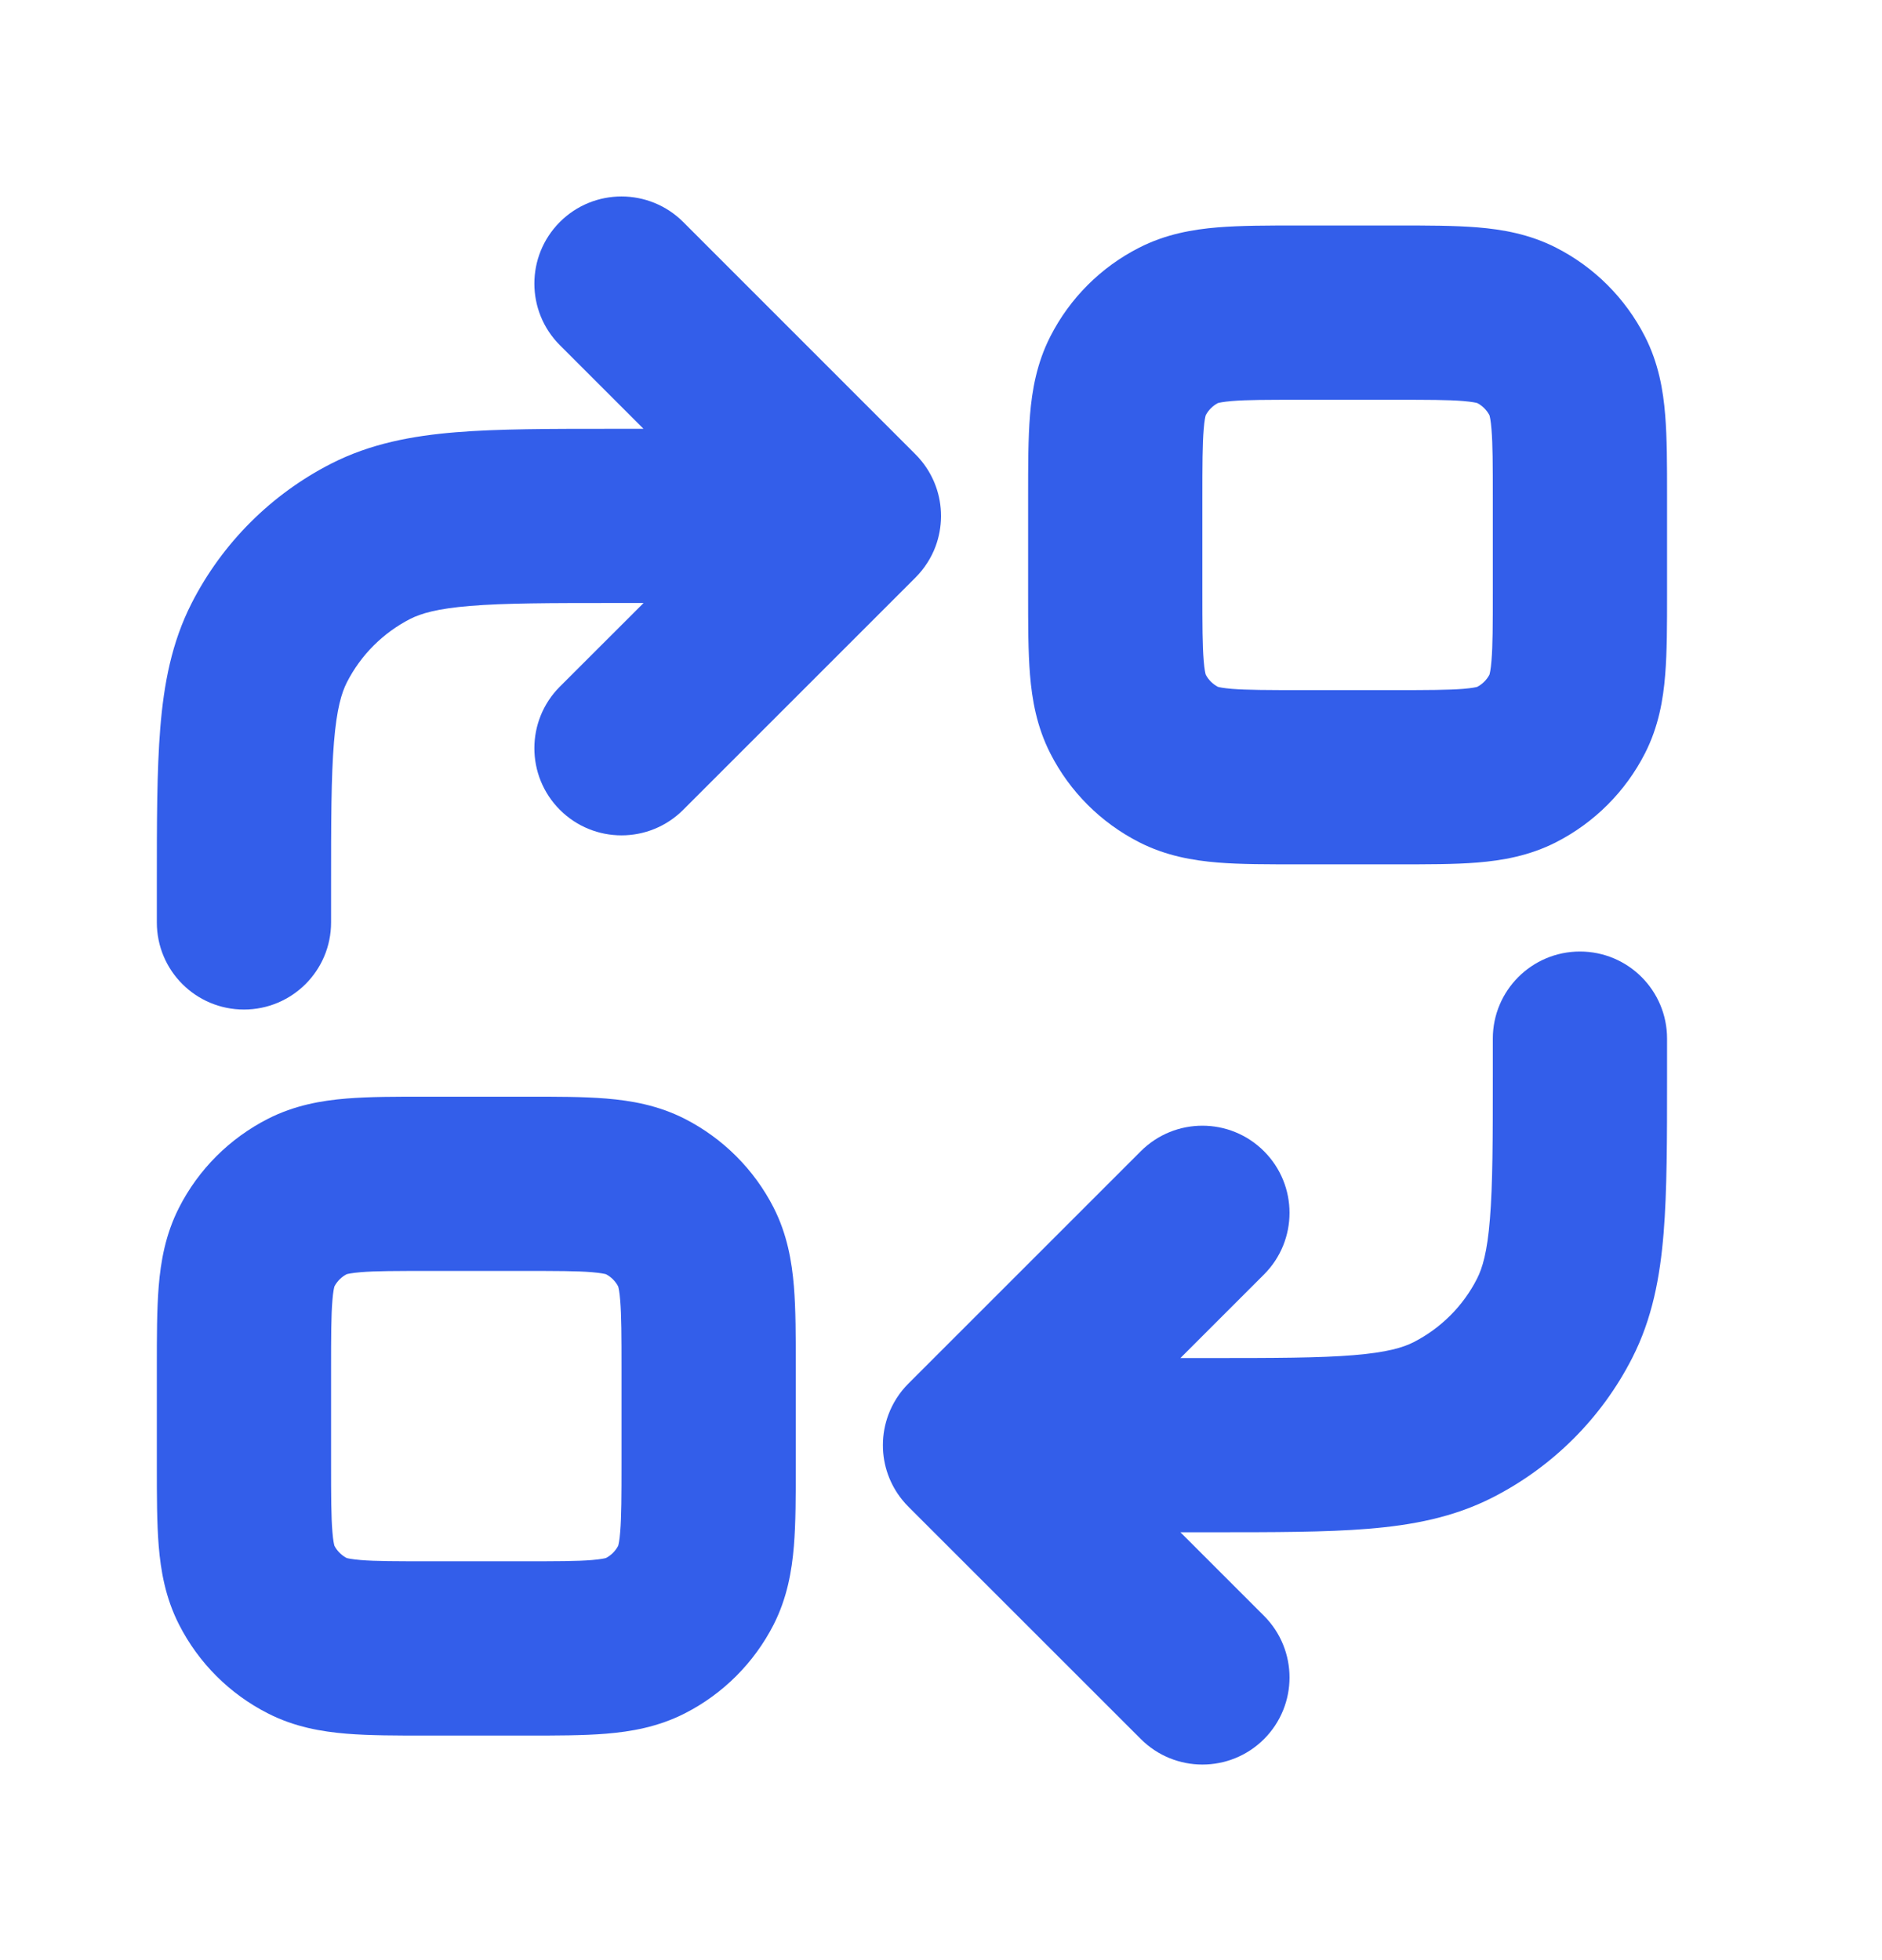
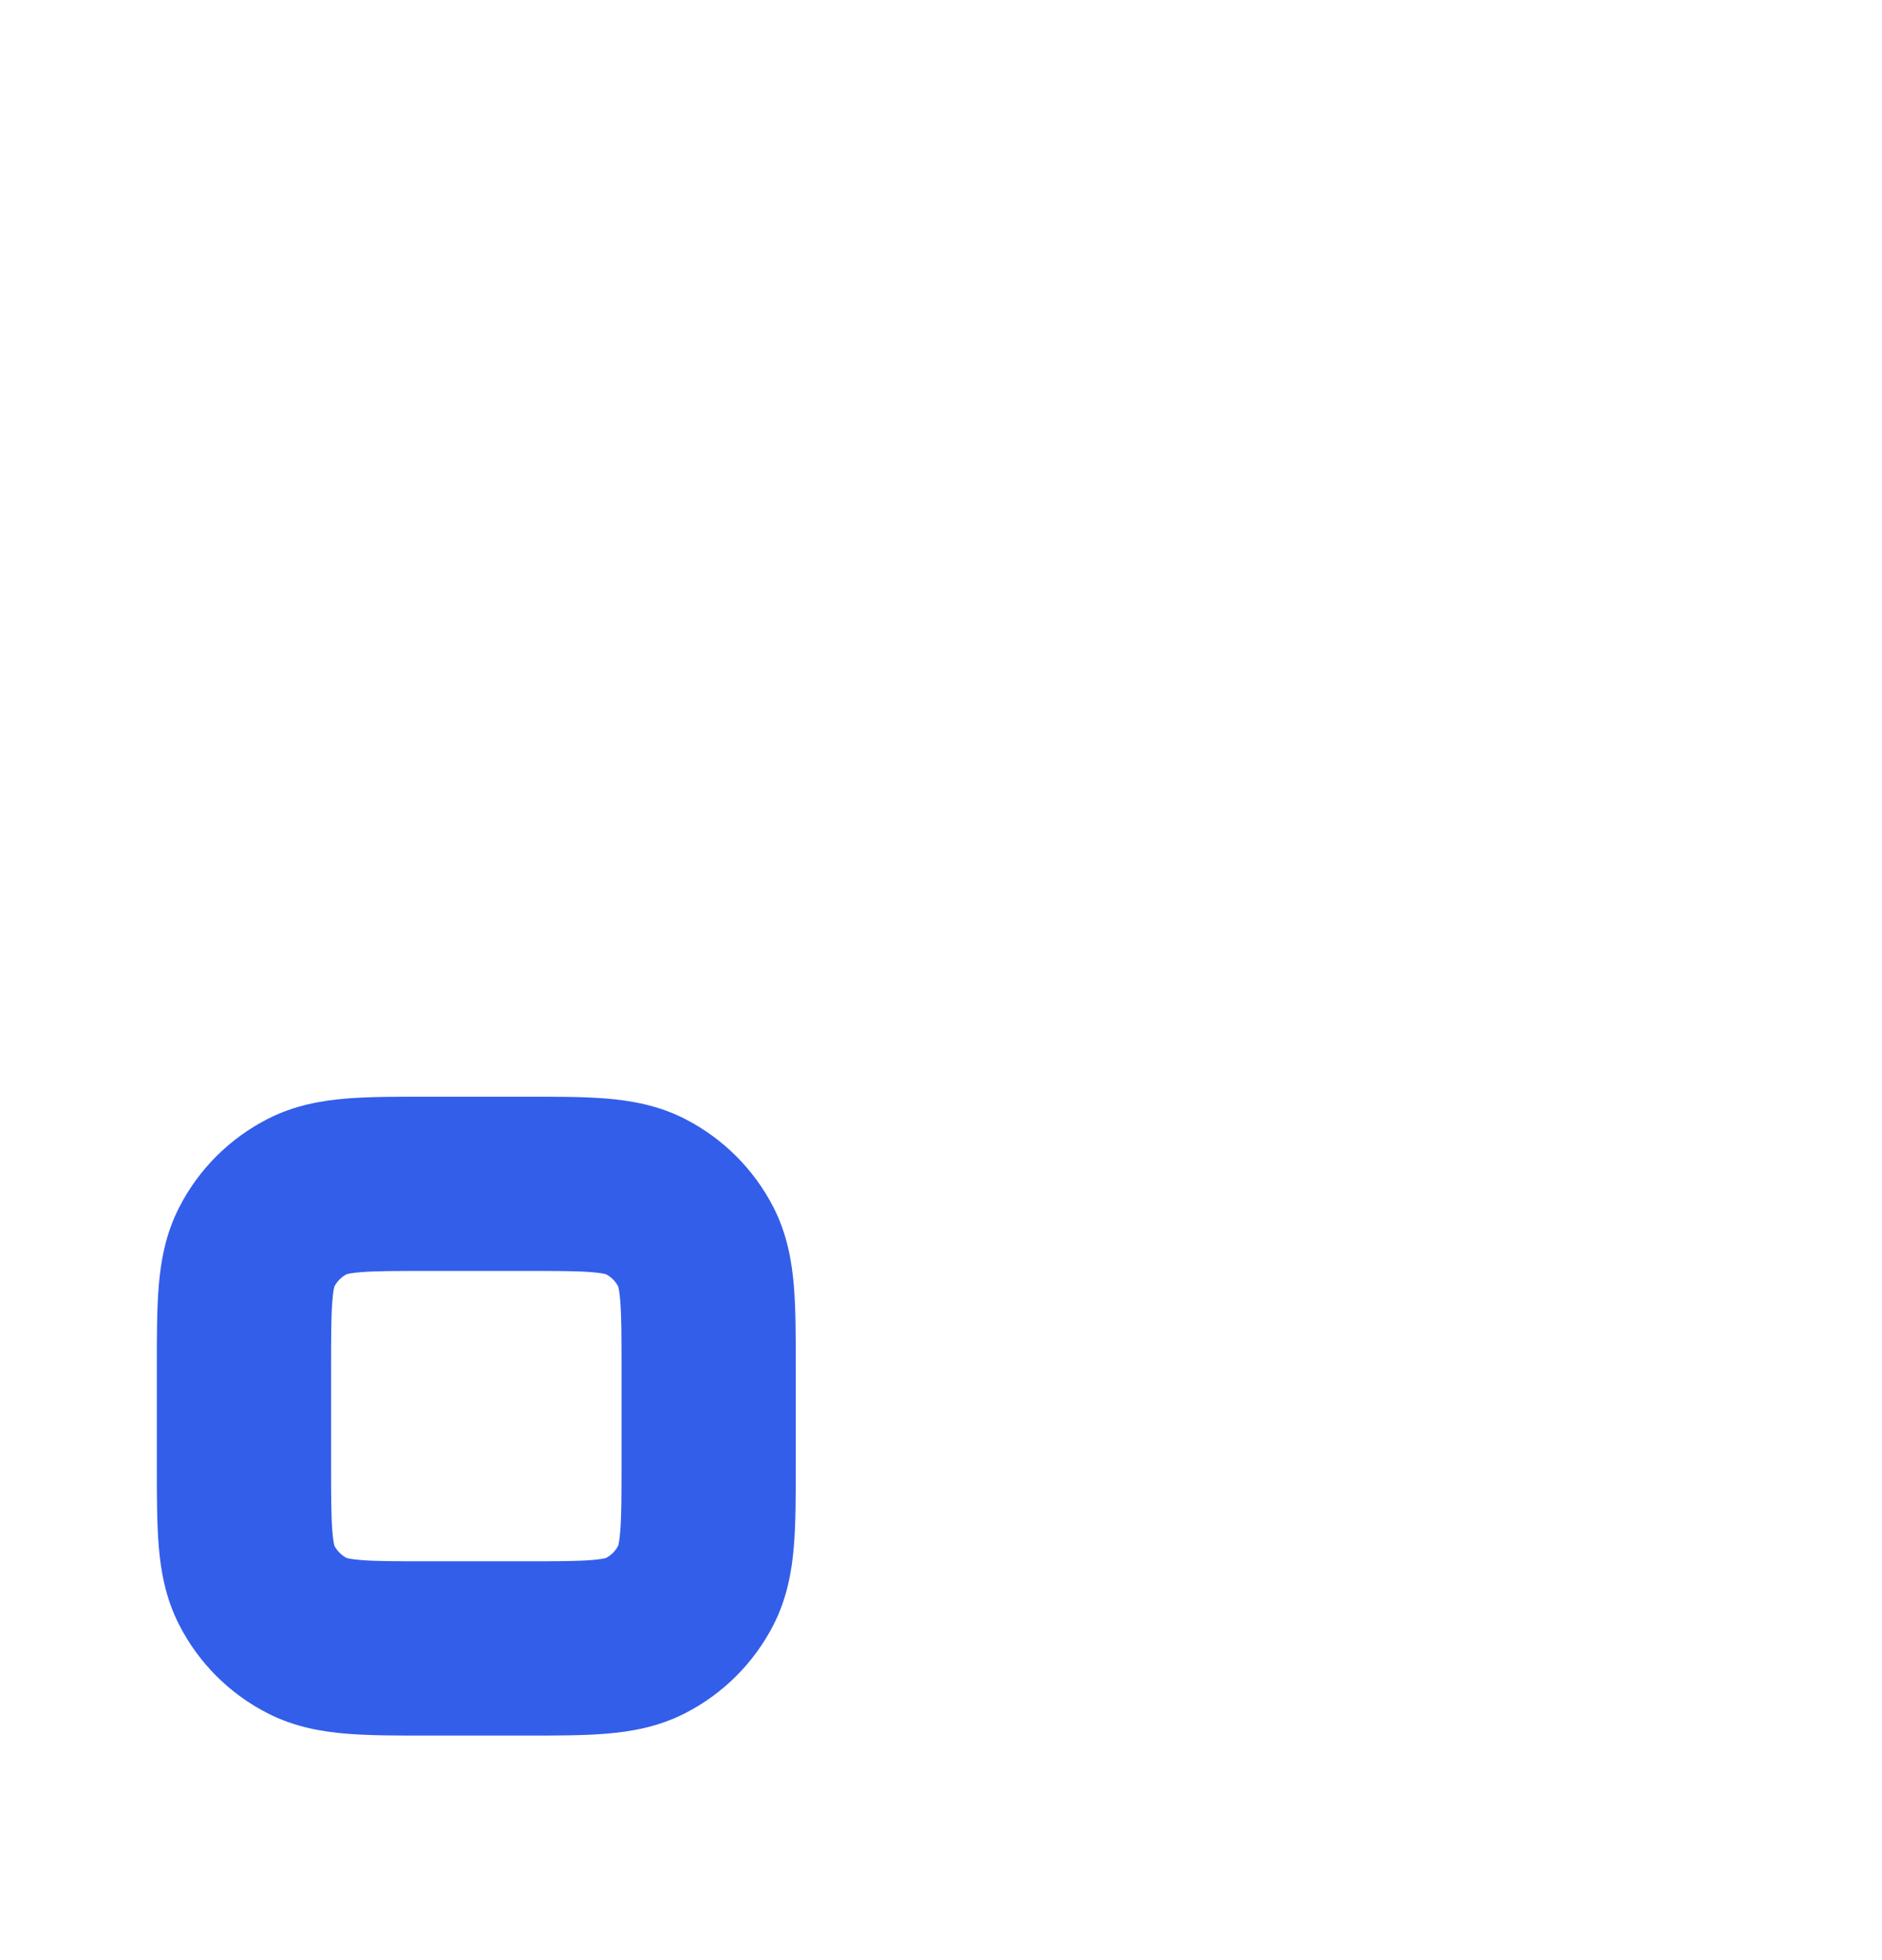
<svg xmlns="http://www.w3.org/2000/svg" width="24" height="25" viewBox="0 0 24 25" fill="none">
-   <path fill-rule="evenodd" clip-rule="evenodd" d="M16.554 2.876C16.567 2.876 16.58 2.876 16.593 2.876H17.778C17.791 2.876 17.804 2.876 17.817 2.876C18.198 2.876 18.548 2.876 18.841 2.9C19.157 2.926 19.503 2.985 19.844 3.159C20.331 3.407 20.728 3.804 20.977 4.292C21.151 4.633 21.21 4.979 21.235 5.294C21.259 5.587 21.259 5.938 21.259 6.319V7.582C21.259 7.963 21.259 8.314 21.235 8.607C21.21 8.922 21.151 9.268 20.977 9.609C20.728 10.097 20.331 10.493 19.844 10.742C19.503 10.916 19.157 10.975 18.841 11.001C18.548 11.025 18.198 11.024 17.817 11.024H16.554C16.172 11.024 15.822 11.025 15.529 11.001C15.213 10.975 14.868 10.916 14.527 10.742C14.039 10.493 13.642 10.097 13.394 9.609C13.22 9.268 13.161 8.922 13.135 8.607C13.111 8.314 13.111 7.963 13.111 7.582C13.111 7.569 13.111 7.556 13.111 7.543V6.358C13.111 6.345 13.111 6.332 13.111 6.319C13.111 5.938 13.111 5.587 13.135 5.294C13.161 4.979 13.22 4.633 13.394 4.292C13.642 3.804 14.039 3.407 14.527 3.159C14.868 2.985 15.213 2.926 15.529 2.9C15.822 2.876 16.172 2.876 16.554 2.876ZM15.527 5.143L15.53 5.142L15.527 5.143ZM15.531 5.141C15.544 5.137 15.593 5.125 15.71 5.115C15.901 5.099 16.159 5.099 16.593 5.099H17.778C18.211 5.099 18.469 5.099 18.66 5.115C18.777 5.125 18.826 5.137 18.839 5.141C18.905 5.176 18.959 5.23 18.994 5.296C18.998 5.309 19.011 5.359 19.02 5.475C19.036 5.667 19.037 5.925 19.037 6.358V7.543C19.037 7.976 19.036 8.234 19.02 8.426C19.011 8.542 18.998 8.591 18.994 8.605C18.959 8.671 18.905 8.725 18.839 8.76C18.826 8.764 18.777 8.776 18.66 8.786C18.469 8.801 18.211 8.802 17.778 8.802H16.593C16.159 8.802 15.901 8.801 15.71 8.786C15.593 8.776 15.544 8.764 15.531 8.76C15.465 8.725 15.411 8.671 15.376 8.605C15.372 8.591 15.359 8.542 15.35 8.426C15.334 8.234 15.333 7.976 15.333 7.543V6.358C15.333 5.925 15.334 5.667 15.35 5.475C15.359 5.359 15.372 5.309 15.376 5.296C15.411 5.23 15.465 5.176 15.531 5.141ZM15.377 5.292L15.377 5.295L15.377 5.292ZM15.377 8.608L15.377 8.606L15.377 8.608ZM15.527 8.758L15.53 8.759L15.527 8.758ZM18.843 8.758L18.841 8.759L18.843 8.758ZM18.993 8.608L18.994 8.606L18.993 8.608ZM18.993 5.292L18.994 5.295L18.993 5.292ZM18.841 5.142L18.843 5.143L18.841 5.142Z" fill="#335EEA" />
  <path fill-rule="evenodd" clip-rule="evenodd" d="M6.706 22.136C6.693 22.136 6.68 22.136 6.667 22.136H5.481C5.468 22.136 5.456 22.136 5.443 22.136C5.061 22.136 4.711 22.136 4.418 22.112C4.102 22.086 3.757 22.027 3.416 21.853C2.928 21.605 2.531 21.208 2.283 20.72C2.109 20.379 2.05 20.033 2.024 19.718C2 19.425 2 19.074 2 18.693V17.43C2 17.049 2 16.698 2.024 16.405C2.05 16.09 2.109 15.744 2.283 15.403C2.531 14.915 2.928 14.519 3.416 14.27C3.757 14.096 4.102 14.037 4.418 14.011C4.711 13.987 5.061 13.987 5.443 13.988H6.705C7.087 13.987 7.437 13.987 7.73 14.011C8.046 14.037 8.391 14.096 8.733 14.27C9.22 14.519 9.617 14.915 9.866 15.403C10.039 15.744 10.098 16.09 10.124 16.405C10.148 16.698 10.148 17.049 10.148 17.43C10.148 17.443 10.148 17.456 10.148 17.469V18.654C10.148 18.667 10.148 18.68 10.148 18.693C10.148 19.074 10.148 19.425 10.124 19.718C10.098 20.033 10.039 20.379 9.866 20.72C9.617 21.208 9.22 21.605 8.733 21.853C8.391 22.027 8.046 22.086 7.73 22.112C7.437 22.136 7.087 22.136 6.706 22.136ZM7.732 19.869L7.73 19.87L7.732 19.869ZM7.728 19.871C7.715 19.875 7.666 19.887 7.549 19.897C7.358 19.913 7.1 19.913 6.667 19.913H5.481C5.048 19.913 4.79 19.913 4.599 19.897C4.482 19.887 4.433 19.875 4.42 19.871C4.354 19.836 4.3 19.782 4.265 19.716C4.261 19.703 4.248 19.653 4.239 19.537C4.223 19.345 4.222 19.087 4.222 18.654V17.469C4.222 17.036 4.223 16.778 4.239 16.586C4.248 16.47 4.261 16.421 4.265 16.407C4.3 16.341 4.354 16.287 4.42 16.252C4.433 16.248 4.482 16.236 4.599 16.226C4.79 16.21 5.048 16.21 5.481 16.21H6.667C7.1 16.21 7.358 16.21 7.549 16.226C7.666 16.236 7.715 16.248 7.728 16.252C7.794 16.287 7.848 16.341 7.883 16.407C7.887 16.421 7.9 16.47 7.909 16.586C7.925 16.778 7.926 17.036 7.926 17.469V18.654C7.926 19.087 7.925 19.345 7.909 19.537C7.9 19.653 7.887 19.703 7.883 19.716C7.848 19.782 7.794 19.836 7.728 19.871ZM7.882 19.72L7.883 19.717L7.882 19.72ZM7.882 16.404L7.883 16.406L7.882 16.404ZM7.732 16.254L7.73 16.253L7.732 16.254ZM4.416 16.254L4.418 16.253L4.416 16.254ZM4.266 16.404L4.265 16.406L4.266 16.404ZM4.266 19.72L4.265 19.717L4.266 19.72ZM4.418 19.87L4.416 19.869L4.418 19.87Z" fill="#335EEA" />
-   <path d="M7.14 4.403C6.706 3.969 6.706 3.265 7.14 2.831C7.574 2.397 8.278 2.398 8.712 2.831L11.666 5.786C11.698 5.818 11.729 5.851 11.757 5.887C11.909 6.077 12 6.318 12 6.58L12 6.59C11.999 6.718 11.976 6.846 11.931 6.968C11.877 7.113 11.791 7.249 11.675 7.366L8.712 10.329C8.278 10.763 7.574 10.763 7.14 10.329C6.706 9.895 6.706 9.191 7.14 8.757L8.207 7.691H7.852C7.004 7.691 6.435 7.692 5.996 7.728C5.571 7.763 5.368 7.825 5.233 7.893C4.885 8.071 4.602 8.354 4.424 8.702C4.356 8.836 4.294 9.04 4.259 9.465C4.223 9.904 4.222 10.473 4.222 11.321V11.765C4.222 12.379 3.725 12.876 3.111 12.876C2.497 12.876 2 12.379 2 11.765V11.276C2 10.484 2 9.824 2.044 9.284C2.09 8.721 2.189 8.193 2.444 7.693C2.835 6.927 3.458 6.304 4.224 5.913C4.724 5.658 5.253 5.559 5.815 5.513C6.355 5.469 7.015 5.469 7.807 5.469H8.206L7.14 4.403Z" fill="#335EEA" />
-   <path d="M17.263 17.284C16.825 17.32 16.256 17.321 15.407 17.321H15.053L16.119 16.255C16.553 15.821 16.553 15.117 16.119 14.683C15.685 14.249 14.982 14.249 14.548 14.683L11.585 17.646C11.468 17.763 11.383 17.899 11.329 18.044C11.284 18.165 11.259 18.296 11.259 18.432C11.259 18.694 11.35 18.935 11.502 19.125C11.53 19.161 11.561 19.194 11.593 19.226L14.548 22.18C14.982 22.614 15.685 22.614 16.119 22.181C16.553 21.747 16.553 21.043 16.119 20.609L15.053 19.543H15.453C16.244 19.543 16.904 19.543 17.444 19.499C18.007 19.453 18.535 19.354 19.035 19.099C19.801 18.708 20.425 18.085 20.815 17.319C21.07 16.819 21.169 16.291 21.215 15.728C21.259 15.188 21.259 14.528 21.259 13.736V13.247C21.259 12.633 20.762 12.136 20.148 12.136C19.535 12.136 19.037 12.633 19.037 13.247V13.691C19.037 14.539 19.036 15.108 19 15.547C18.966 15.972 18.904 16.175 18.835 16.31C18.658 16.658 18.374 16.941 18.026 17.119C17.892 17.187 17.688 17.249 17.263 17.284Z" fill="#335EEA" />
</svg>